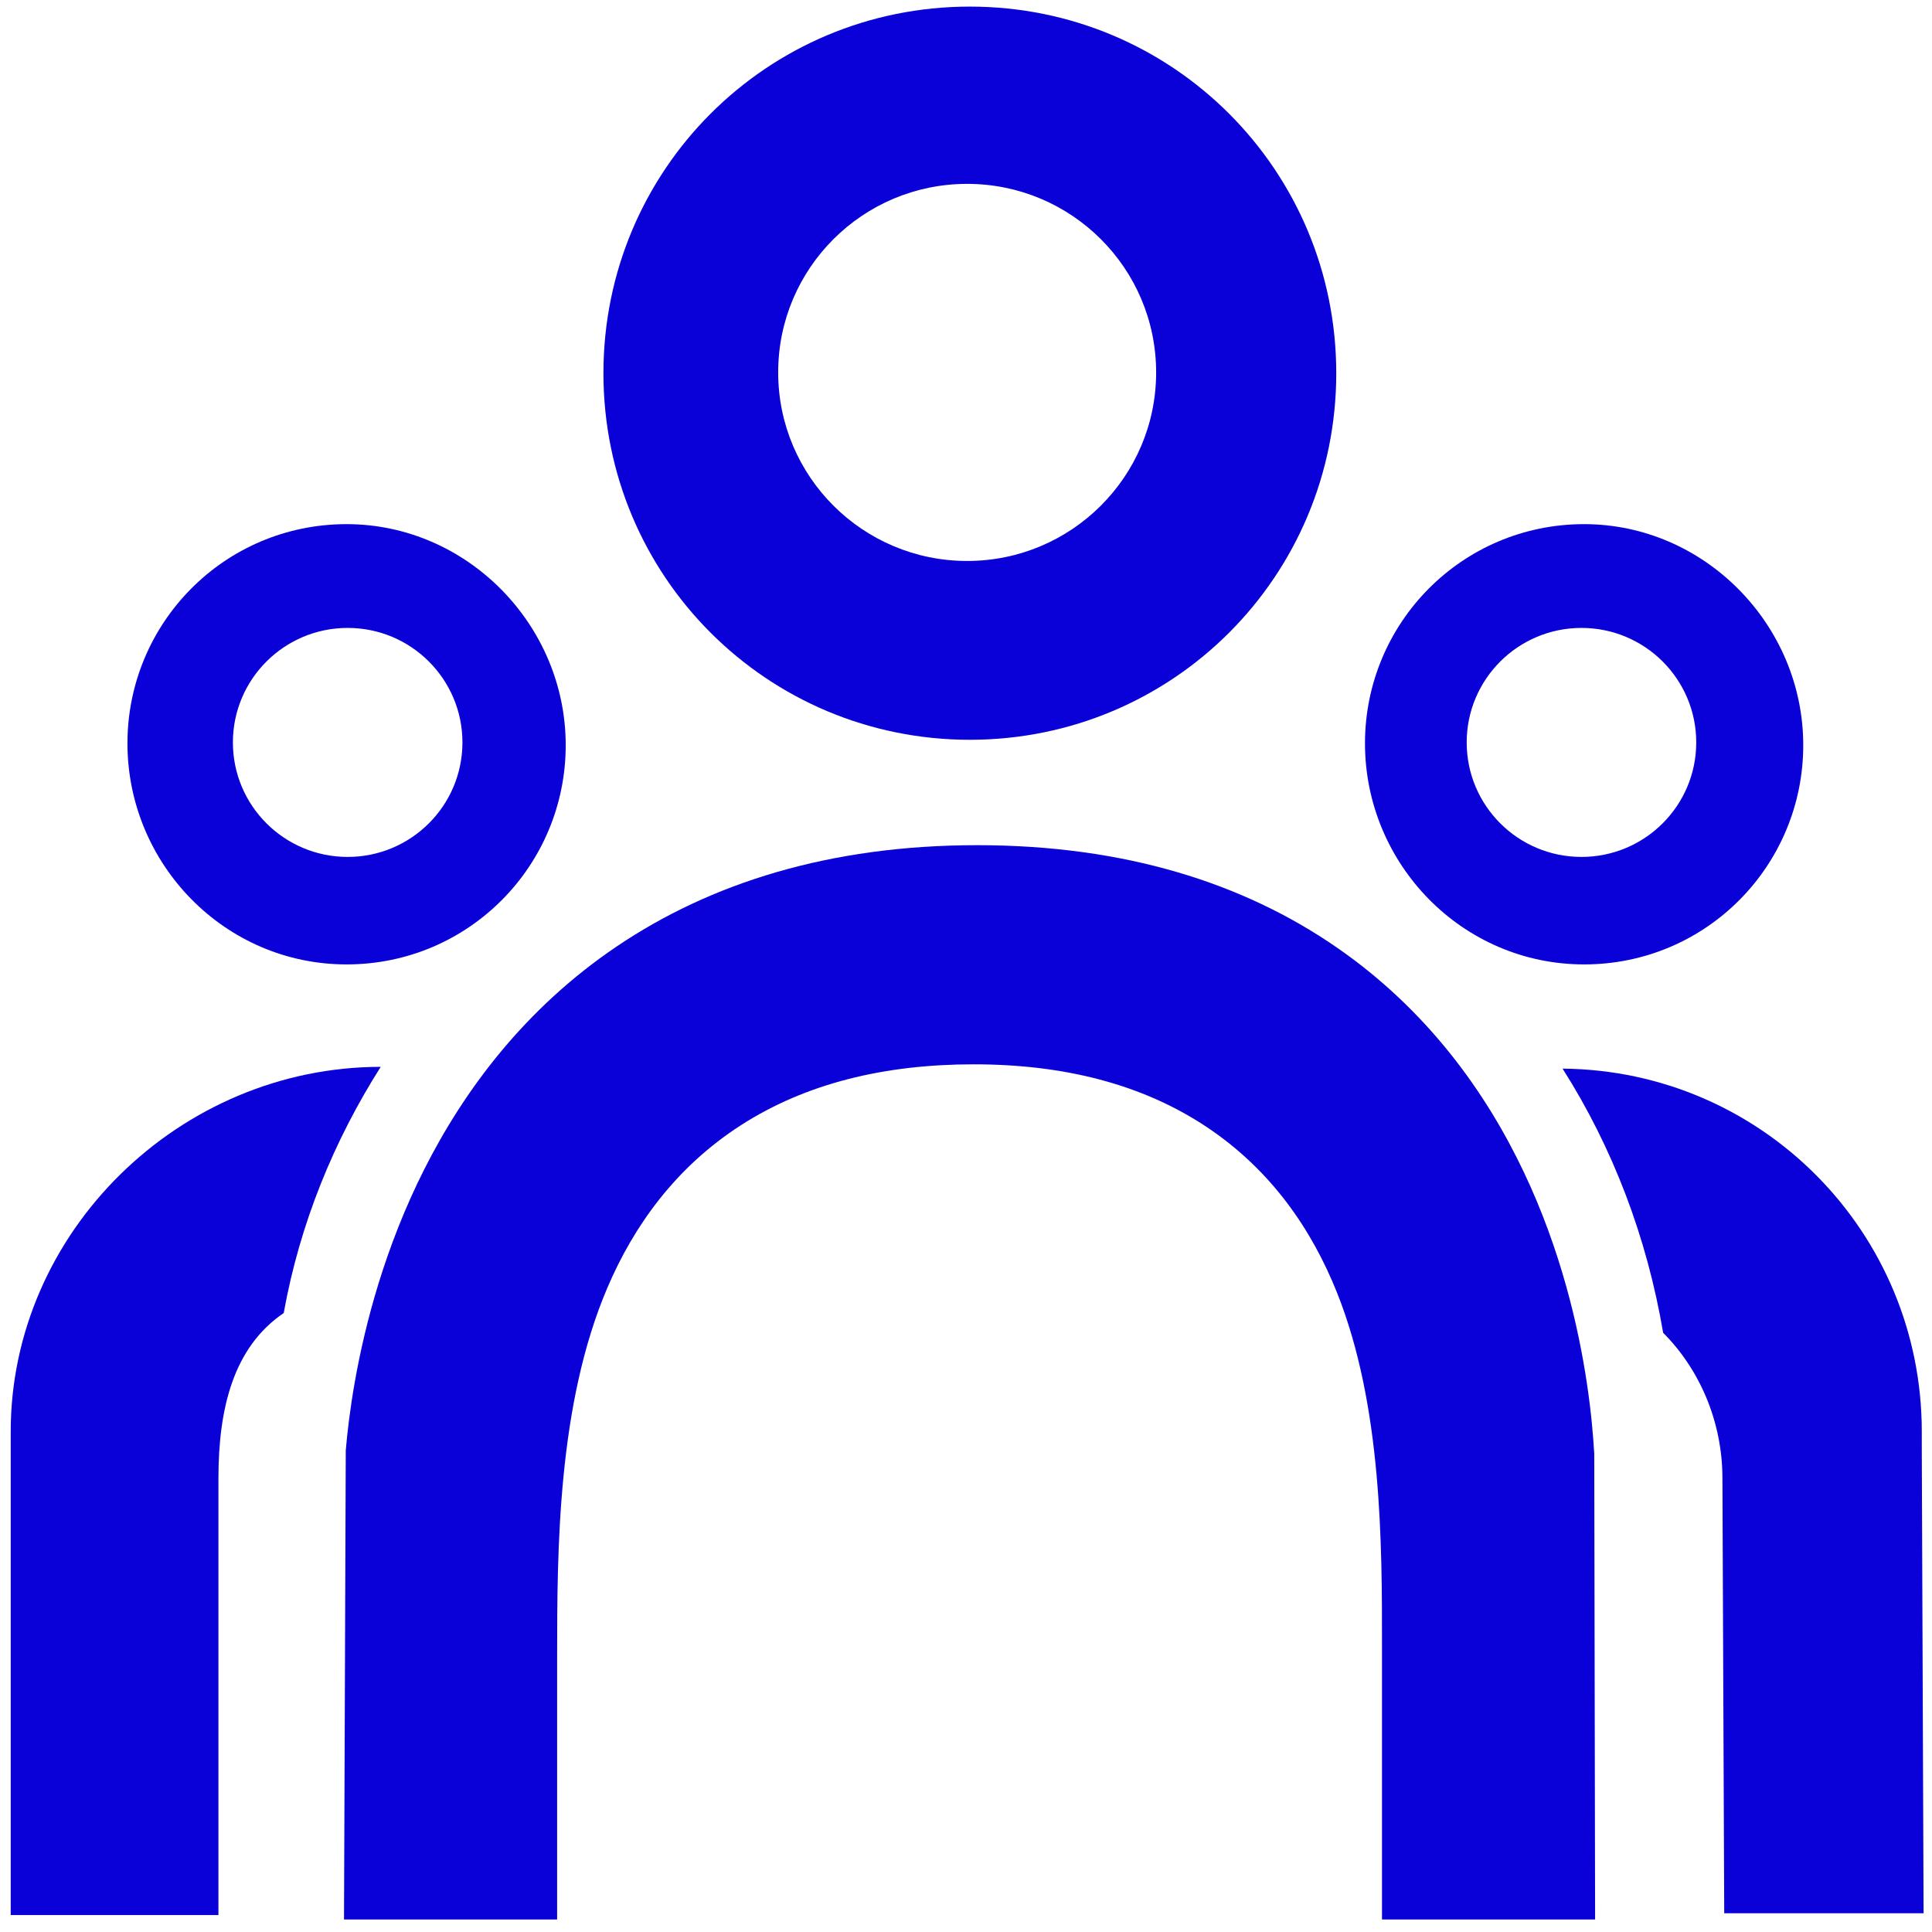
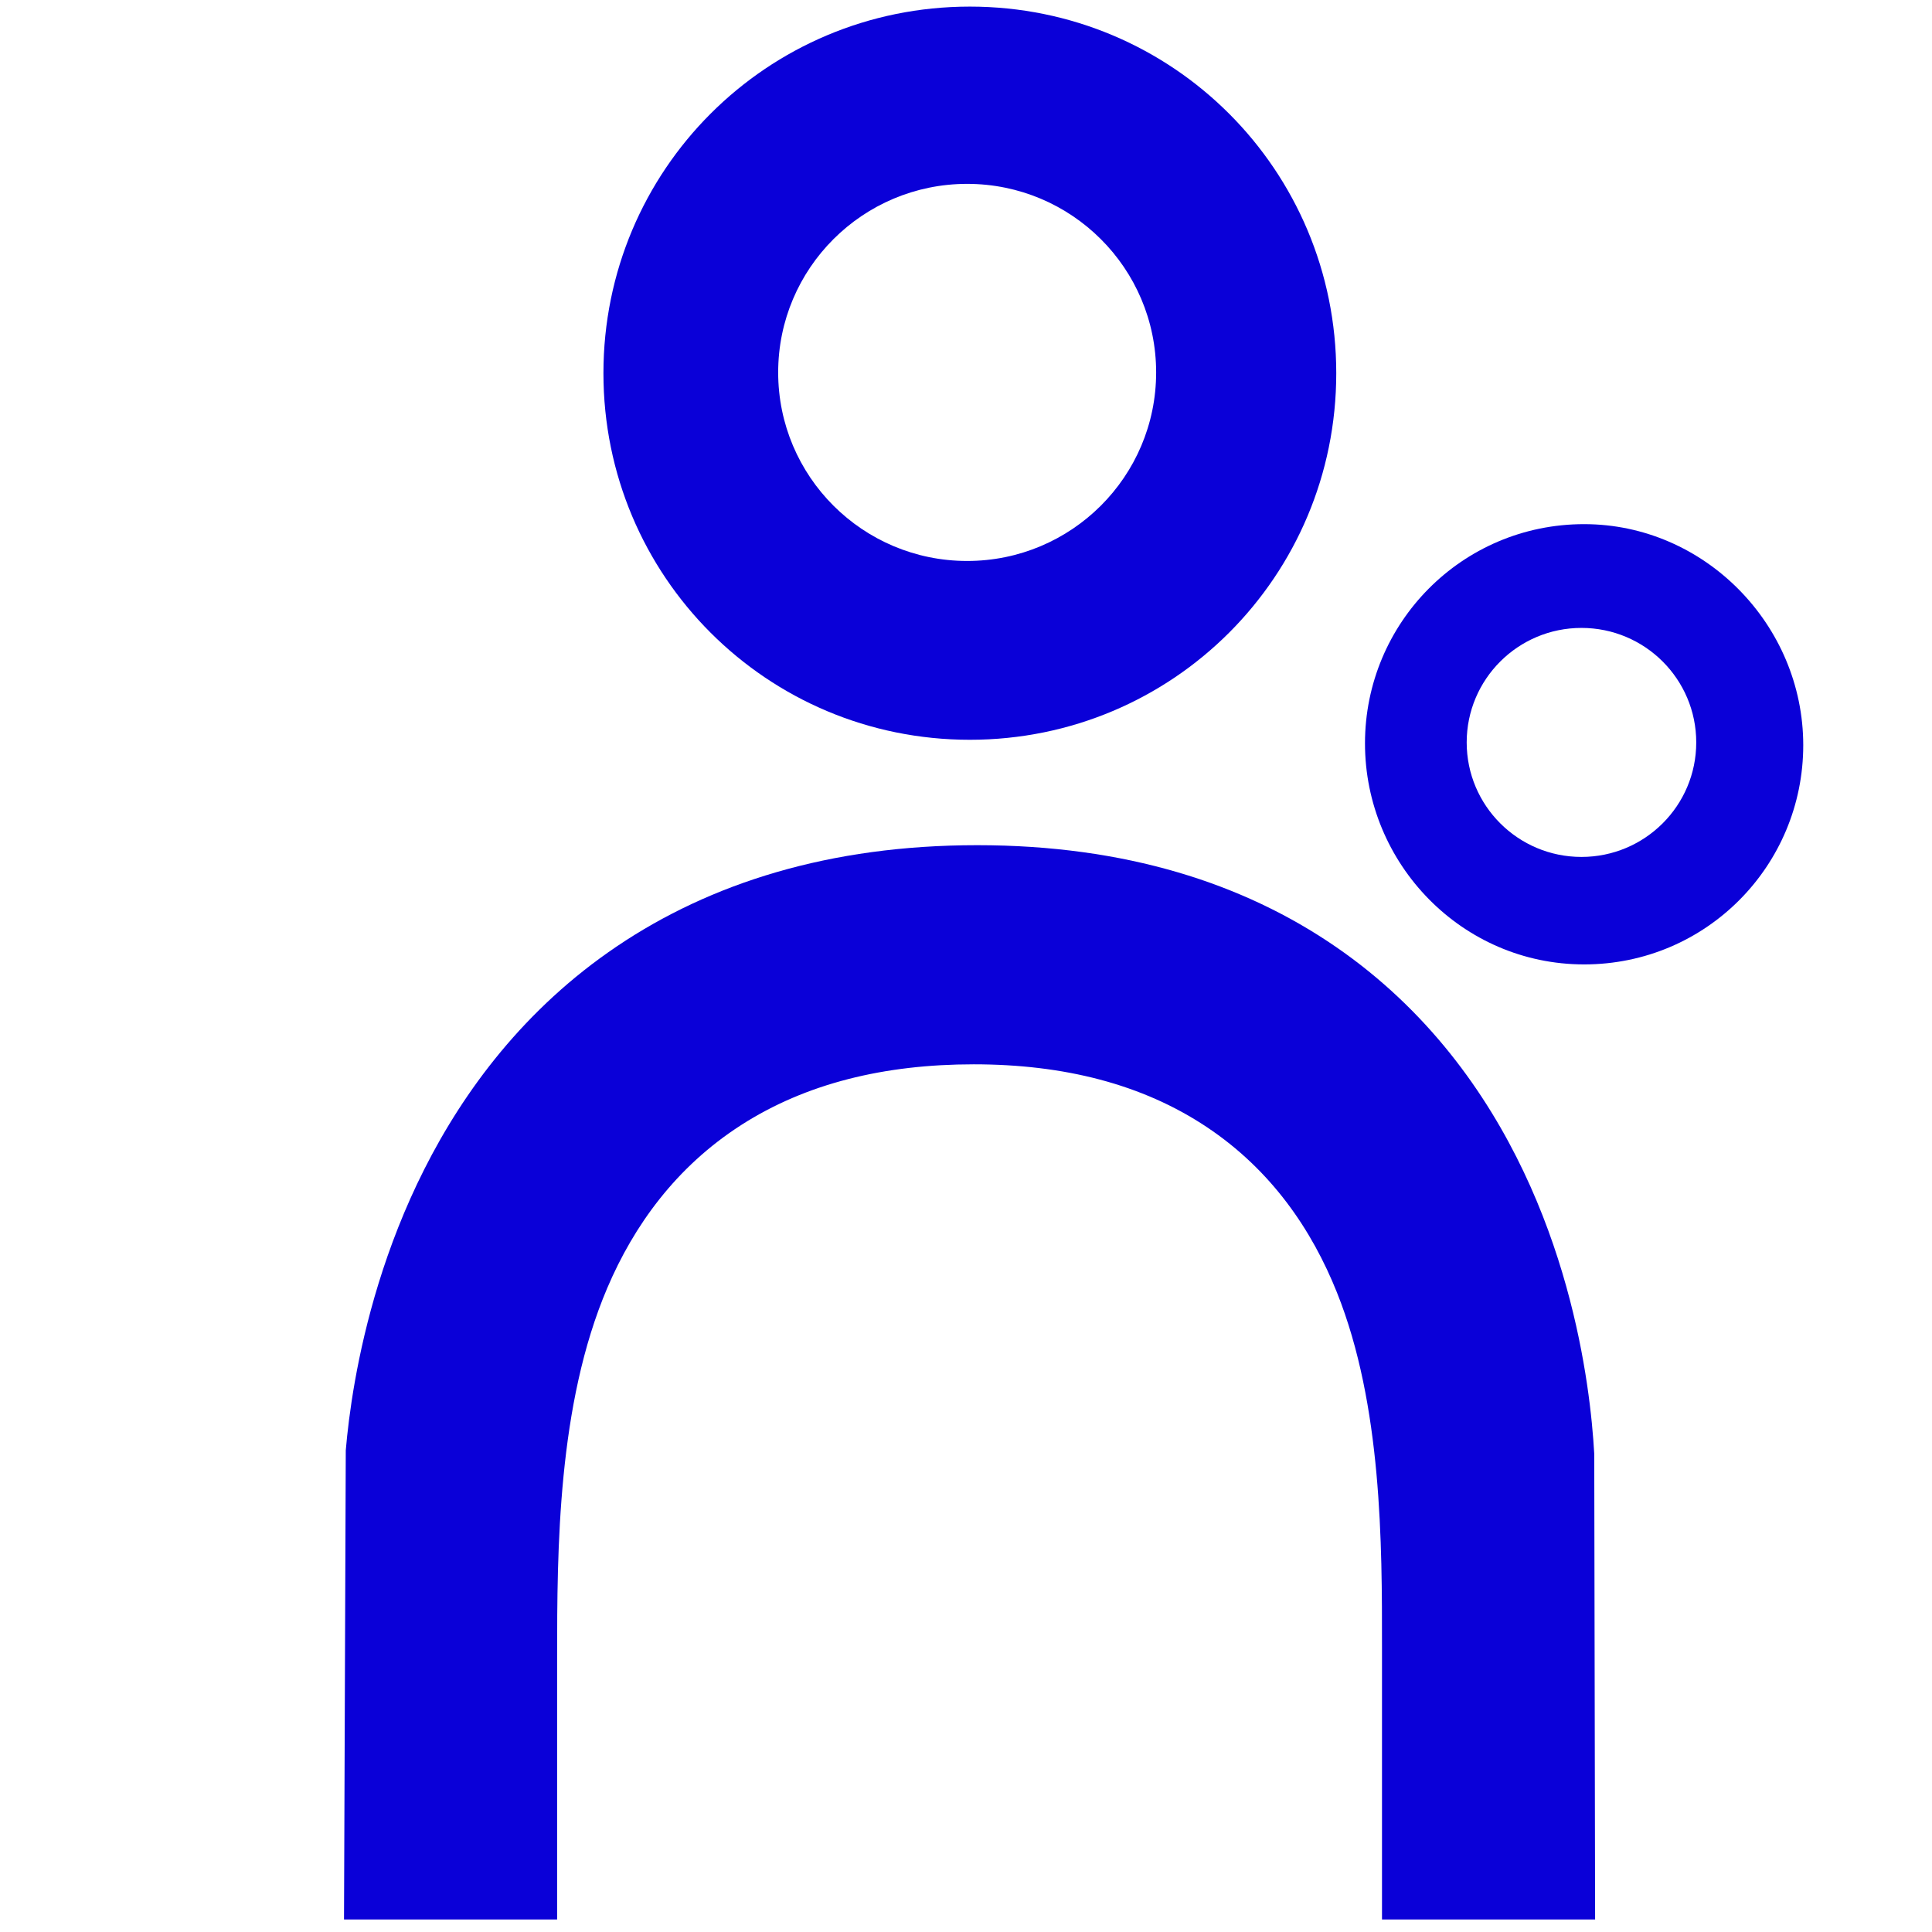
<svg xmlns="http://www.w3.org/2000/svg" width="101" height="101" viewBox="0 0 101 101" fill="none">
  <path d="M29.125 100.345H17.984L18.076 75.821C18.153 74.917 18.295 73.665 18.56 72.178C19.086 69.232 20.118 65.216 22.179 61.129C24.251 57.022 27.425 52.725 32.257 49.467C37.131 46.18 43.346 44.184 51.085 44.184C58.822 44.184 65.011 46.179 69.834 49.498C74.617 52.788 77.691 57.125 79.654 61.258C81.607 65.368 82.525 69.4 82.964 72.35C83.186 73.839 83.292 75.094 83.343 75.998L83.388 100.345H72.247L72.247 86.096C72.25 80.719 72.254 73.471 69.893 67.57C68.587 64.303 66.469 61.171 63.08 58.915C59.712 56.672 55.606 55.64 50.904 55.64C46.222 55.64 42.126 56.643 38.741 58.818C35.329 61.011 33.135 64.076 31.748 67.33C29.147 73.433 29.125 80.984 29.125 86.65V100.345Z" fill="#0A00D8" />
-   <path fill-rule="evenodd" clip-rule="evenodd" d="M29.574 38.956C29.574 45.25 24.504 50.417 18.119 50.417C11.734 50.417 6.663 45.156 6.663 38.862C6.663 32.568 11.734 27.401 18.119 27.401C24.41 27.401 29.574 32.662 29.574 38.956ZM24.175 38.812C24.175 42.118 21.489 44.798 18.175 44.798C14.862 44.798 12.175 42.118 12.175 38.812C12.175 35.507 14.862 32.826 18.175 32.826C21.489 32.826 24.175 35.507 24.175 38.812Z" fill="#0A00D8" />
  <path fill-rule="evenodd" clip-rule="evenodd" d="M94.269 38.956C94.269 45.25 89.199 50.417 82.814 50.417C76.429 50.417 71.358 45.156 71.358 38.862C71.358 32.568 76.429 27.401 82.814 27.401C89.105 27.401 94.269 32.662 94.269 38.956ZM82.675 44.798C85.989 44.798 88.675 42.118 88.675 38.812C88.675 35.507 85.989 32.826 82.675 32.826C79.361 32.826 76.675 35.507 76.675 38.812C76.675 42.118 79.361 44.798 82.675 44.798Z" fill="#0A00D8" />
  <path fill-rule="evenodd" clip-rule="evenodd" d="M69.856 19.51C69.856 30.125 61.311 38.674 50.701 38.674C40.091 38.674 31.546 30.125 31.546 19.51C31.546 8.894 40.091 0.345 50.701 0.345C61.311 0.345 69.856 8.894 69.856 19.51ZM50.56 29.326C56.016 29.326 60.44 24.913 60.44 19.469C60.44 14.025 56.016 9.612 50.56 9.612C45.104 9.612 40.681 14.025 40.681 19.469C40.681 24.913 45.104 29.326 50.56 29.326Z" fill="#0A00D8" />
-   <path d="M100.466 74.842V75.781L100.56 100.019H90.138L90.044 77.285C90.044 74.279 88.823 71.554 86.945 69.675C86.1 64.696 84.316 59.999 81.687 55.865C92.11 55.959 100.466 64.415 100.466 74.842Z" fill="#0A00D8" />
-   <path d="M0.56 74.842C0.56 64.415 9.386 55.772 19.903 55.772C17.462 59.623 15.678 63.944 14.832 68.642C12.203 70.427 11.419 73.621 11.419 77.285V100.113H0.56V74.842Z" fill="#0A00D8" />
</svg>